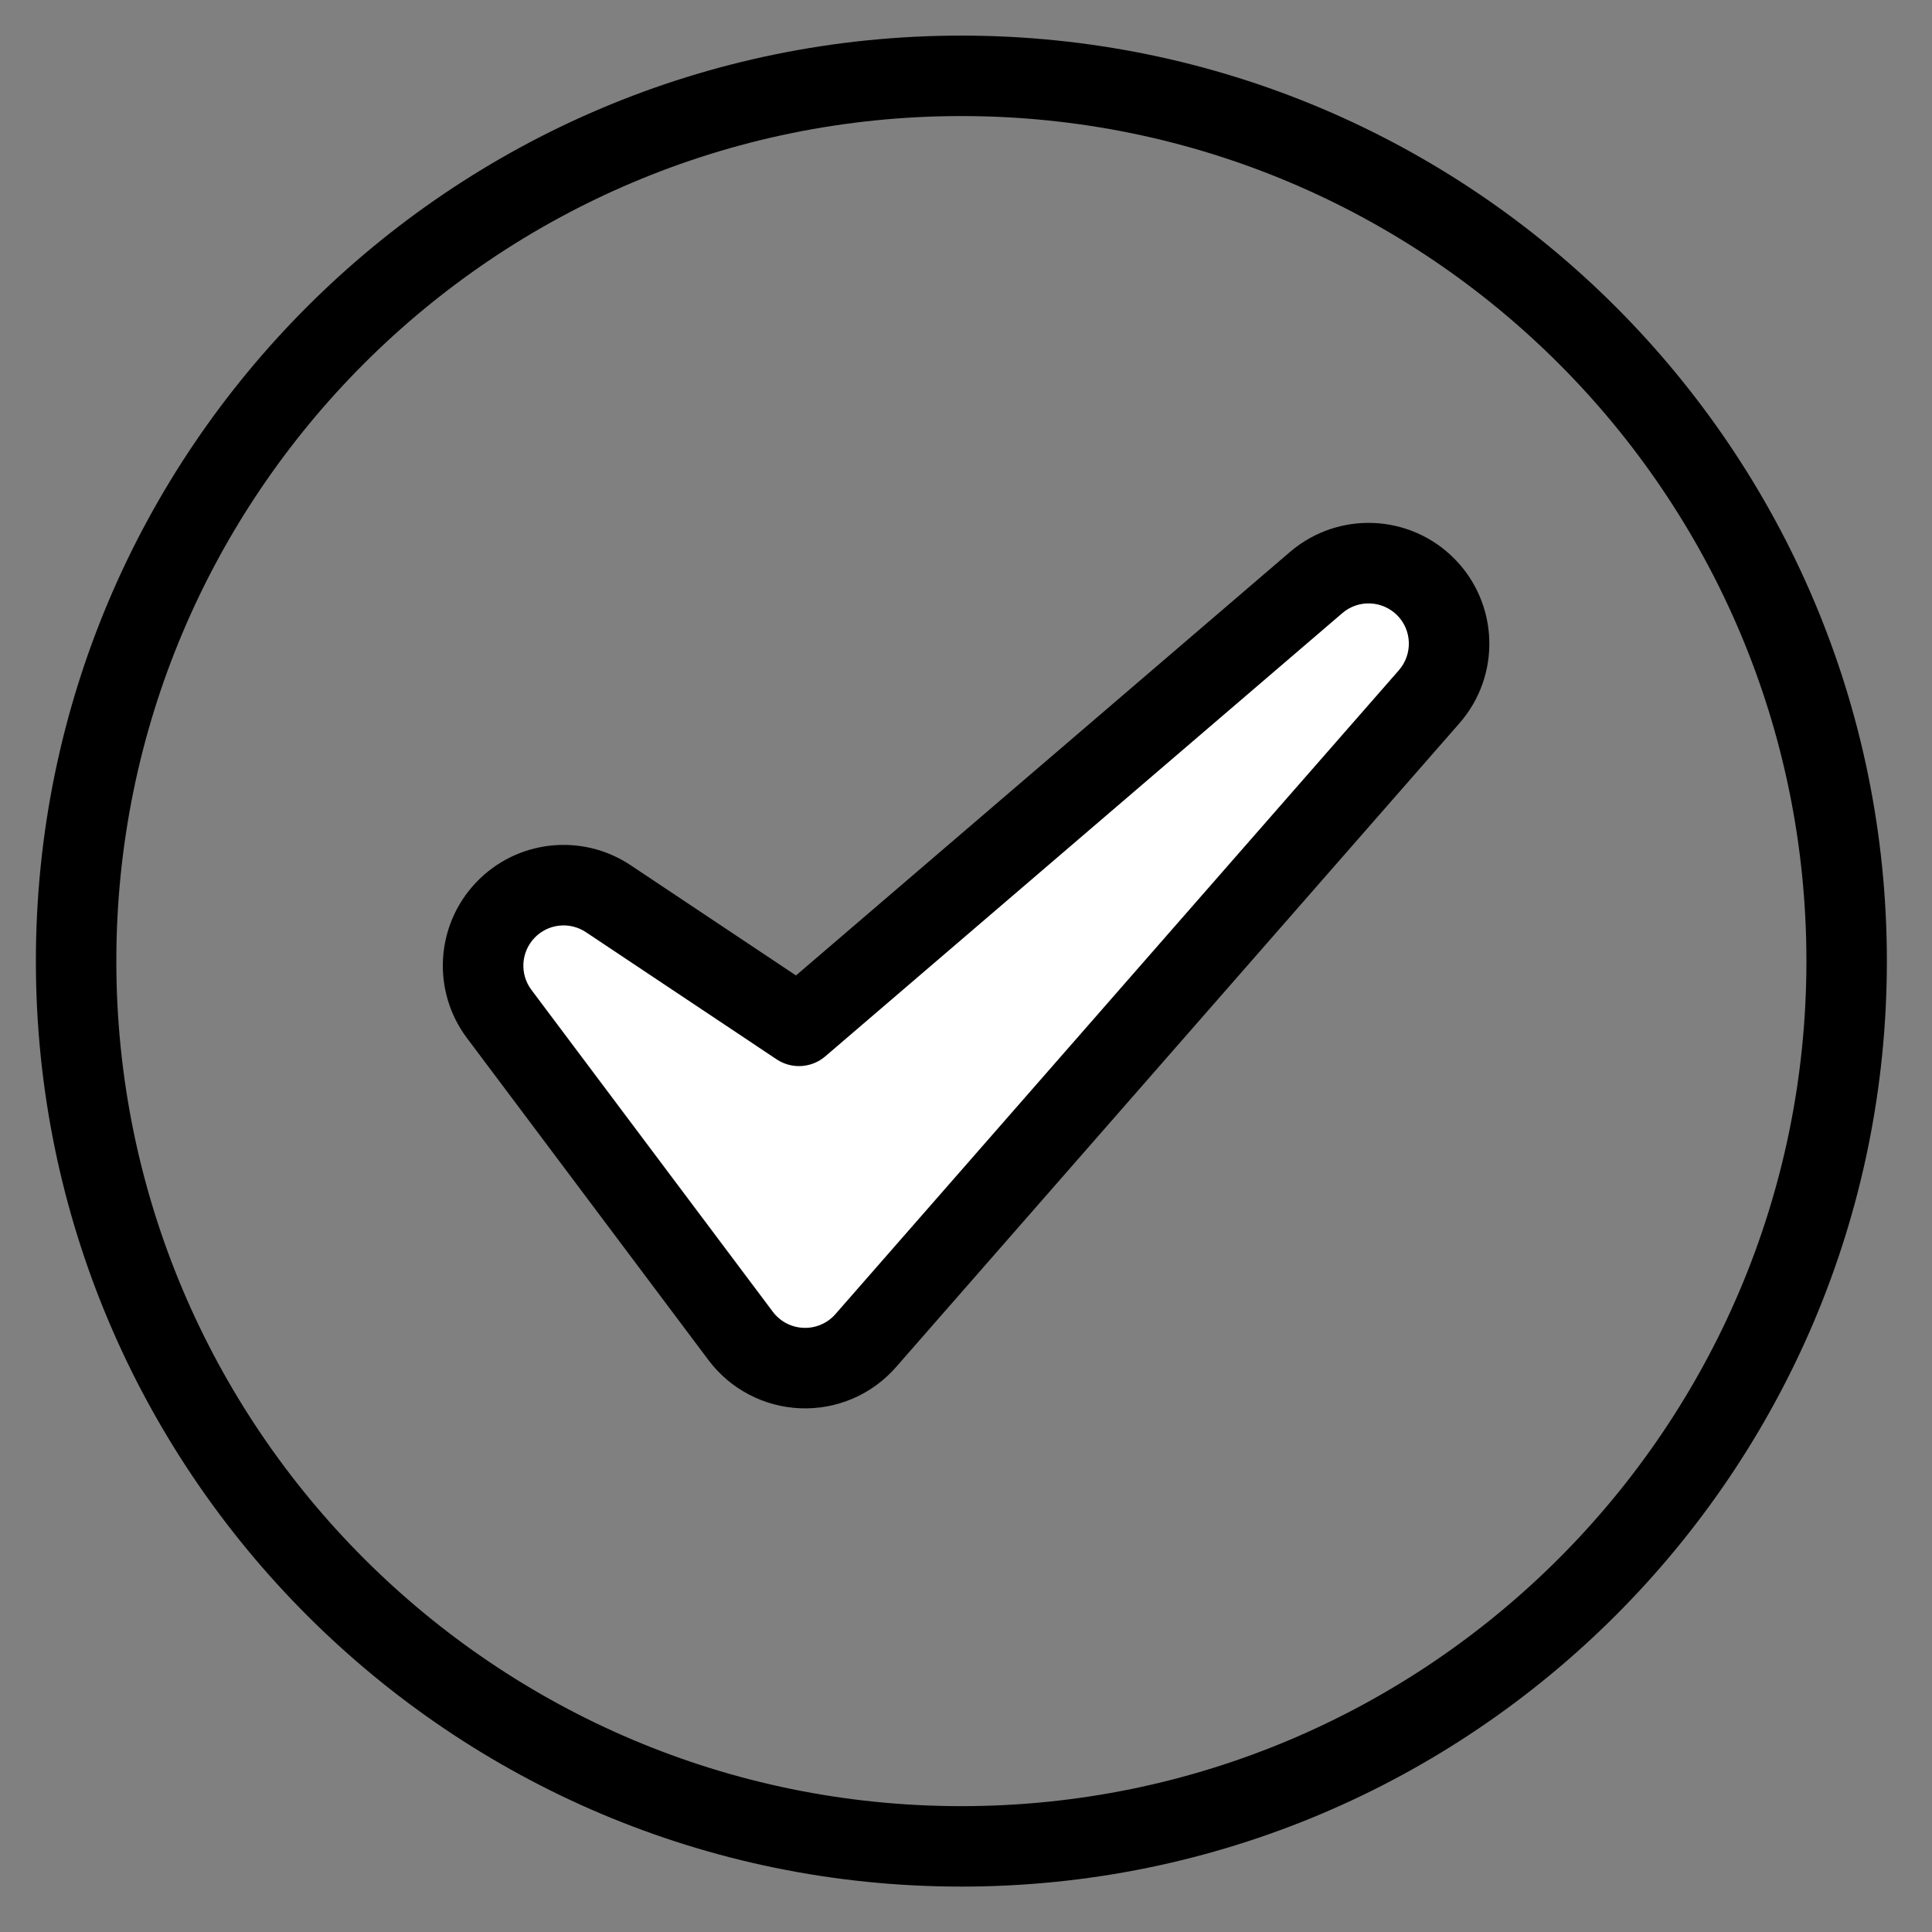
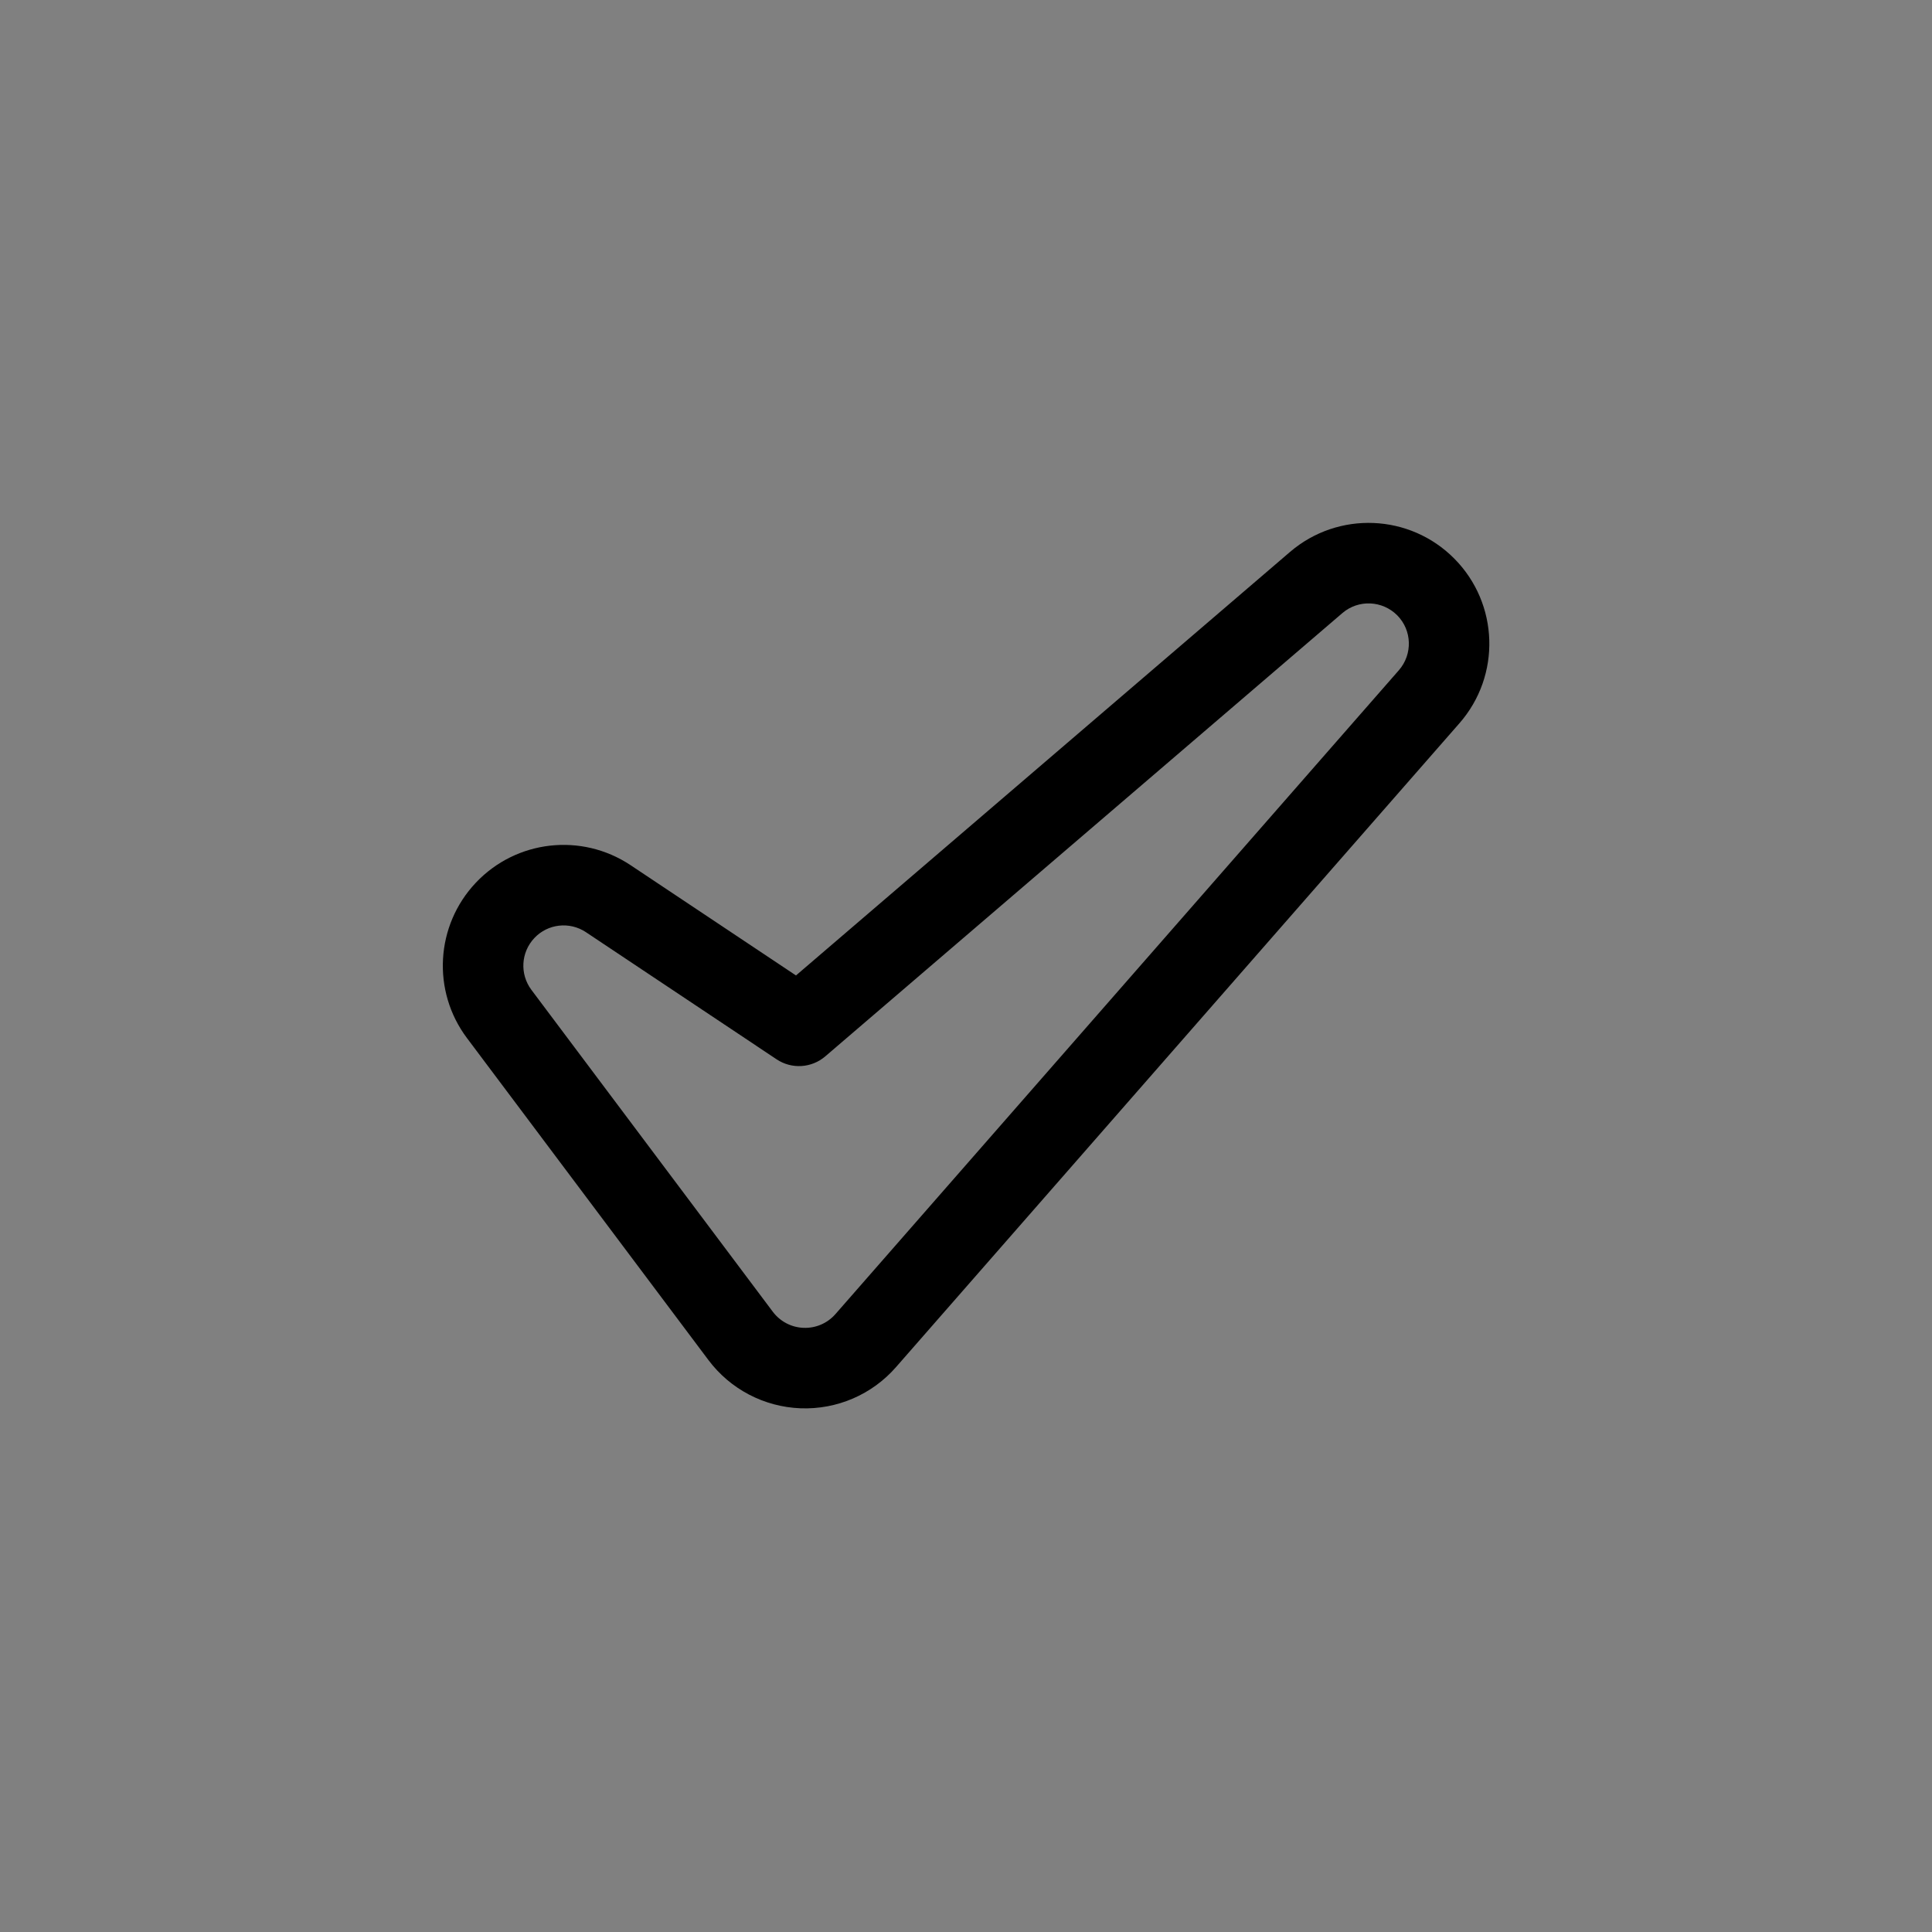
<svg xmlns="http://www.w3.org/2000/svg" width="28" height="28" viewBox="0 0 28 28" fill="none">
  <rect x="0" y="0" width="28" height="28" fill="#808080" stroke="none" />
  <g clip-path="url(#clip0_9088_5324)">
-     <path fill-rule="evenodd" clip-rule="evenodd" d="M8.814 13.027C8.341 12.711 7.71 12.783 7.319 13.196C6.929 13.608 6.892 14.243 7.233 14.697L10.733 19.364C10.944 19.645 11.271 19.817 11.623 19.83C11.974 19.843 12.313 19.697 12.545 19.432L20.711 10.099C21.114 9.639 21.093 8.945 20.662 8.51C20.232 8.075 19.539 8.047 19.074 8.445L11.579 14.87L8.814 13.027Z" fill="white" />
-     <path fill-rule="evenodd" clip-rule="evenodd" d="M13.933 0.516C6.529 0.516 0.52 6.525 0.52 13.929C0.52 21.332 6.529 27.342 13.933 27.342C21.336 27.342 27.346 21.332 27.346 13.929C27.346 6.525 21.336 0.516 13.933 0.516ZM13.933 1.682C20.692 1.682 26.18 7.169 26.18 13.929C26.18 20.688 20.692 26.176 13.933 26.176C7.173 26.176 1.686 20.688 1.686 13.929C1.686 7.169 7.173 1.682 13.933 1.682Z" fill="CurrentColor" />
    <path fill-rule="evenodd" clip-rule="evenodd" d="M9.139 12.539C8.429 12.066 7.483 12.173 6.897 12.792C6.311 13.412 6.256 14.363 6.768 15.045L10.268 19.712C10.585 20.134 11.075 20.39 11.602 20.41C12.13 20.43 12.638 20.211 12.985 19.814L21.152 10.481C21.756 9.79 21.724 8.75 21.078 8.097C20.433 7.445 19.393 7.402 18.696 7.999L11.536 14.137L9.139 12.539ZM8.492 13.51L11.256 15.353C11.474 15.498 11.761 15.48 11.96 15.31L19.455 8.885C19.687 8.686 20.034 8.701 20.25 8.918C20.465 9.135 20.475 9.482 20.274 9.713L12.107 19.046C11.991 19.178 11.822 19.251 11.646 19.244C11.47 19.238 11.307 19.152 11.201 19.012L7.701 14.345C7.531 14.117 7.549 13.801 7.745 13.594C7.939 13.388 8.255 13.352 8.492 13.51Z" fill="CurrentColor" />
  </g>
  <defs>
    <clipPath>
      <rect width="28" height="28" fill="white" />
    </clipPath>
  </defs>
</svg>